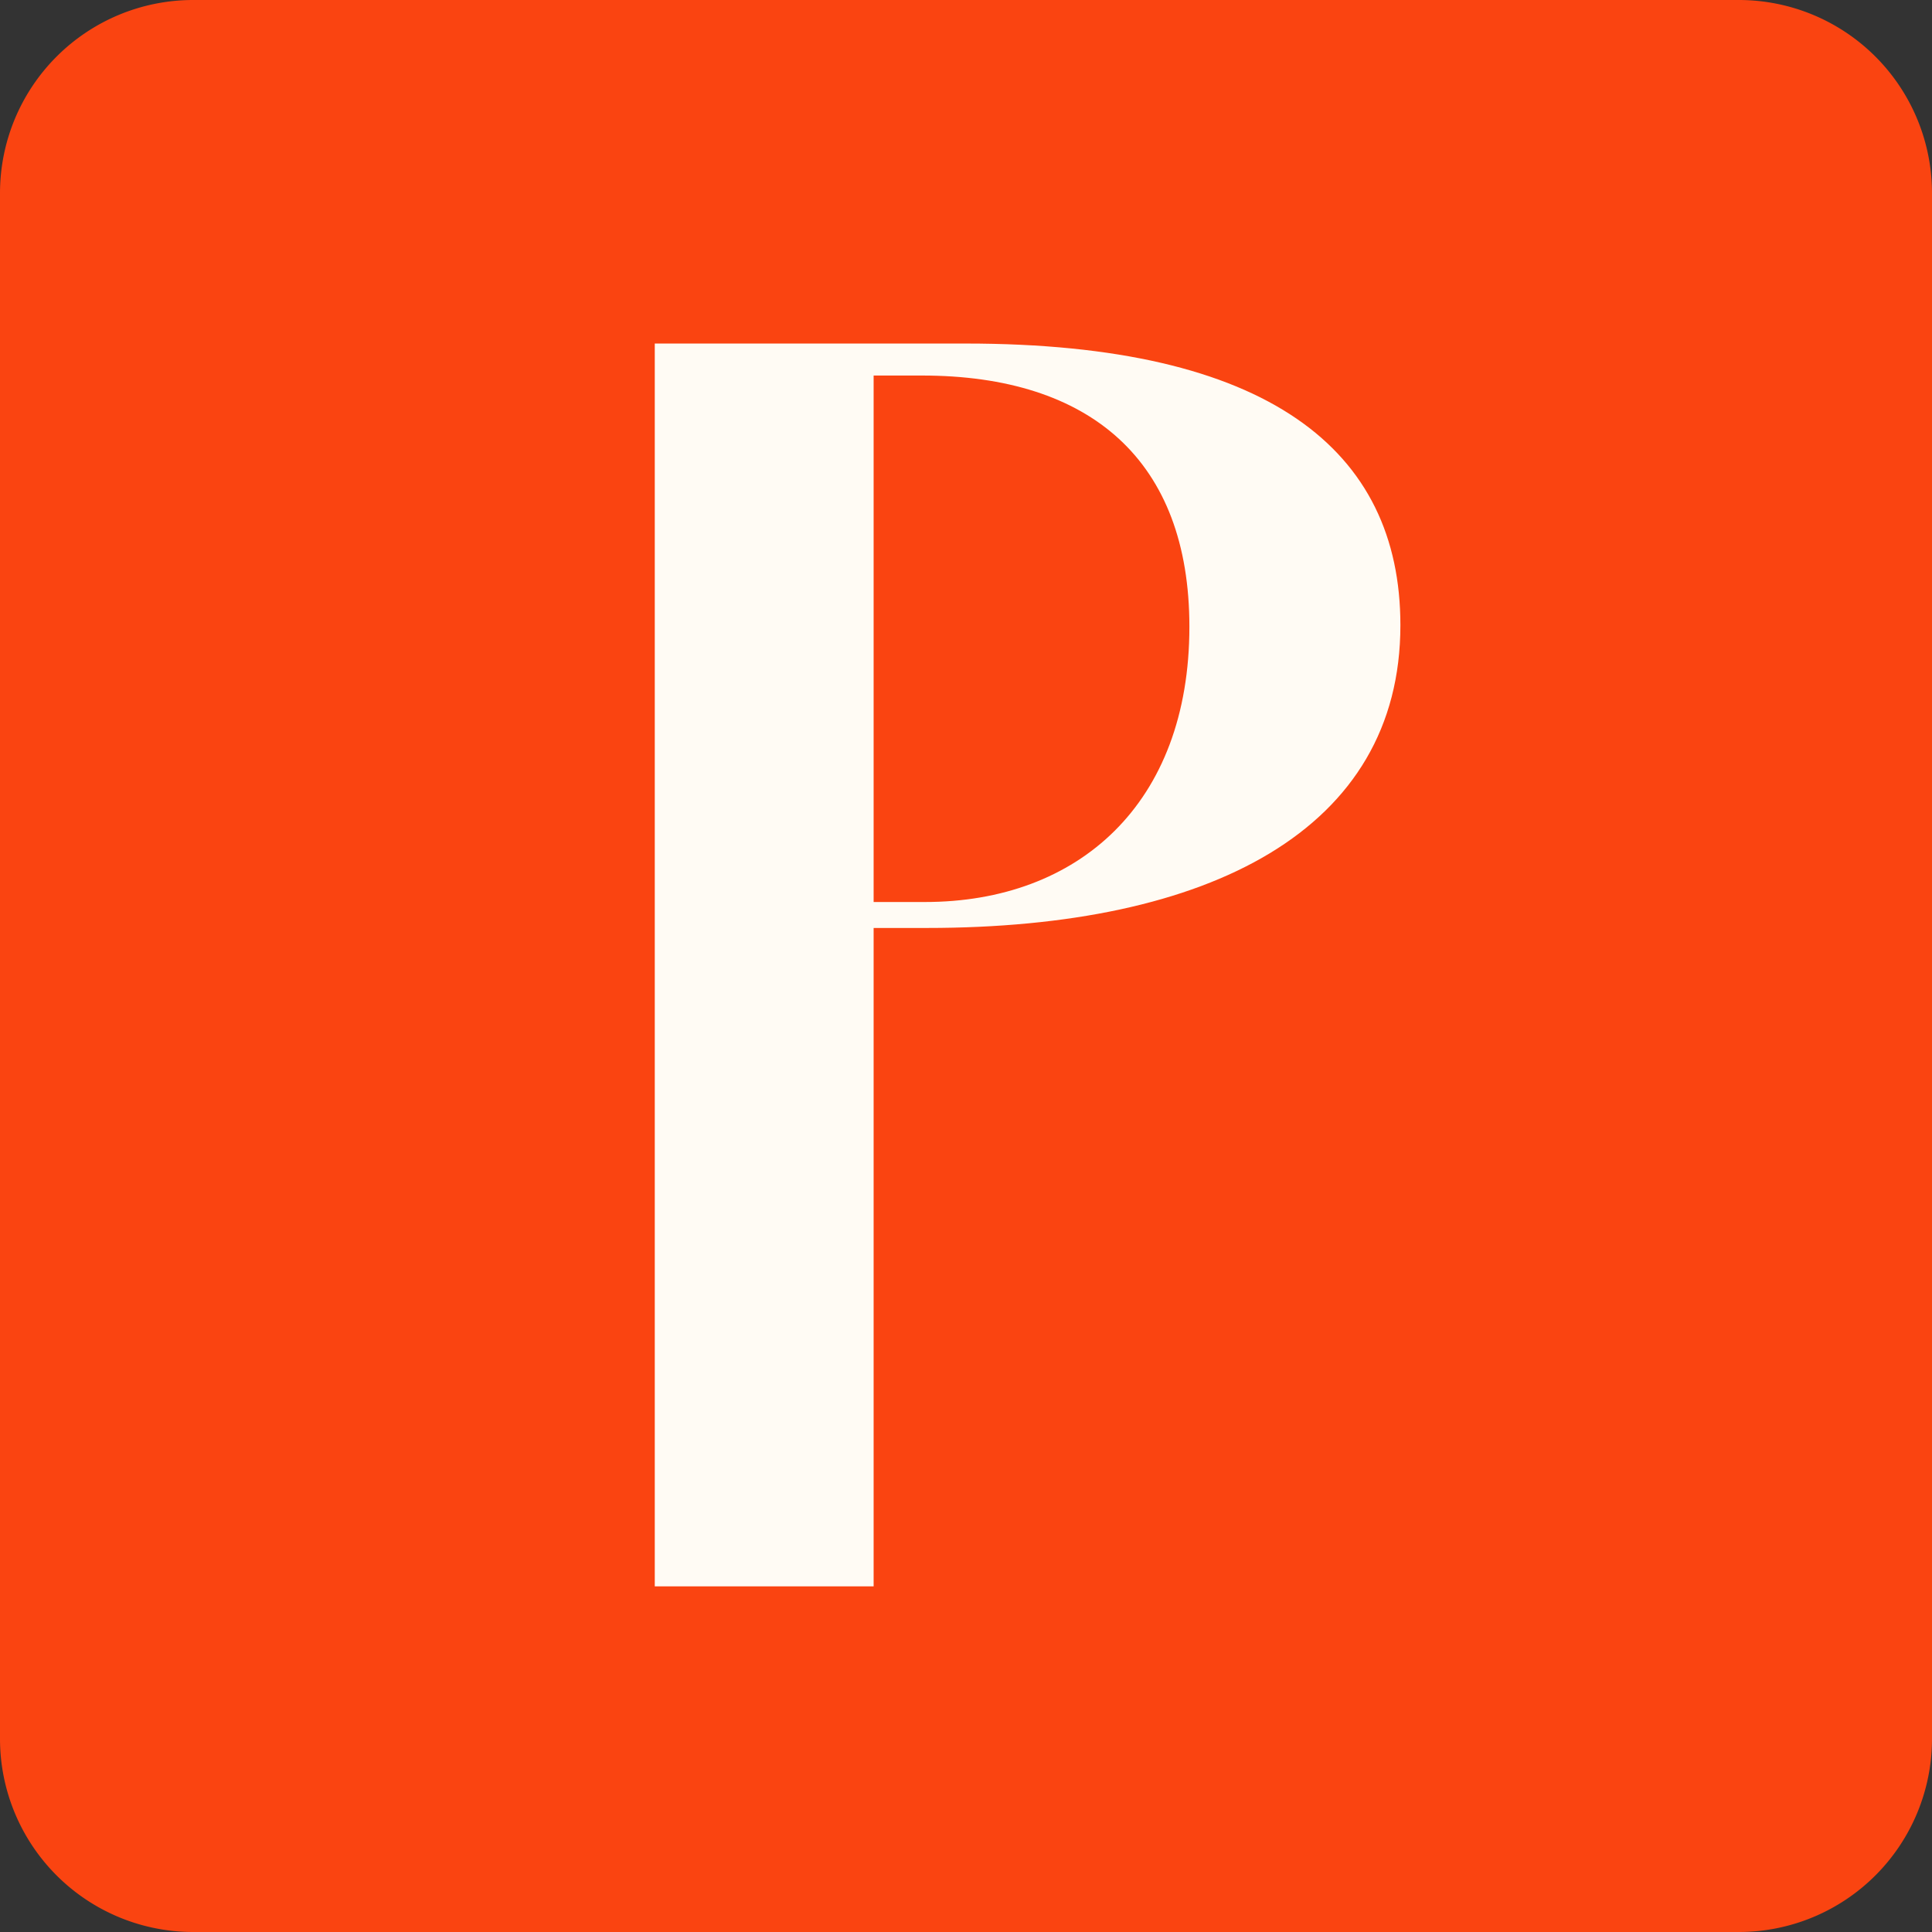
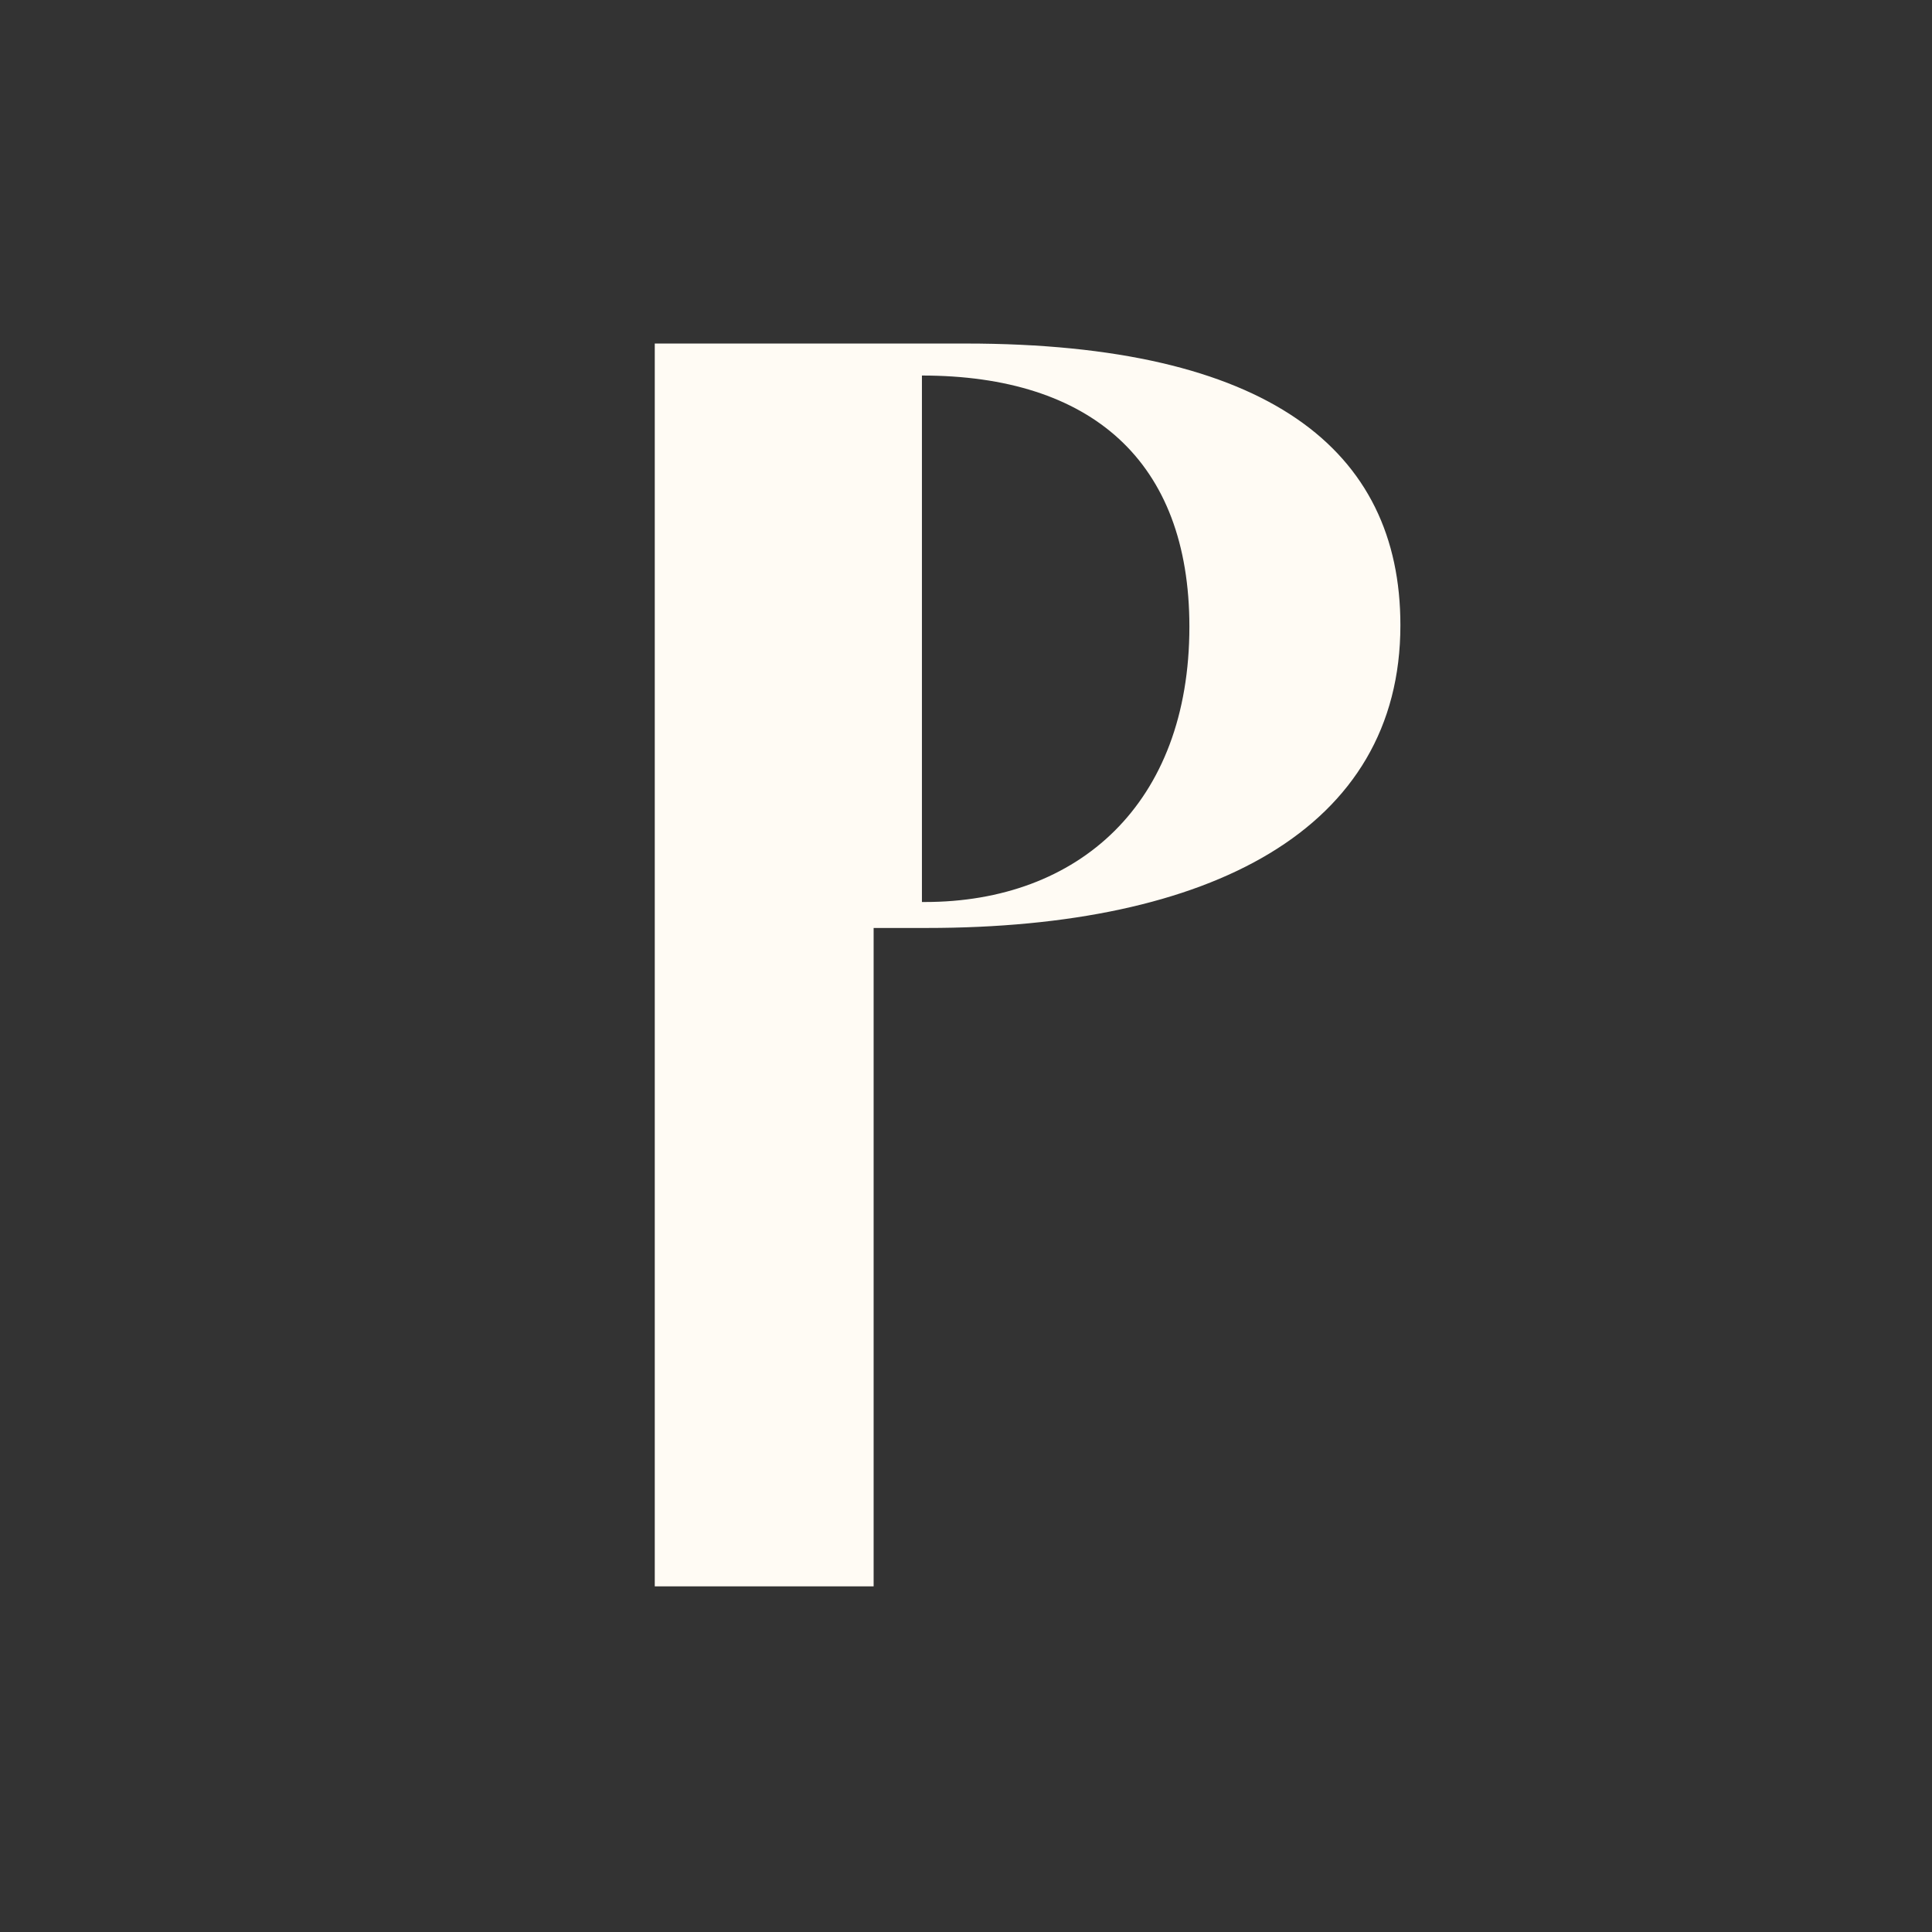
<svg xmlns="http://www.w3.org/2000/svg" viewBox="0 0 64 64">
  <rect x="0" y="0" width="64" height="64" fill="#333333" stroke="none" />
-   <path fill="#FA4411" d="M0 6.4A6.4 6.4 0 0 1 6.4 0h51.2A6.4 6.4 0 0 1 64 6.4v51.2a6.4 6.4 0 0 1-6.4 6.4H6.4A6.4 6.4 0 0 1 0 57.6V6.4Z" />
-   <path fill="#FFFBF4" d="M21.69 52.55V11.38h10.3c10.02 0 14.4 3.52 14.4 9.33 0 6.77-6.3 10.03-15.69 10.03h-1.76v21.81H21.7Zm7.25-22.67h1.7c5.08 0 8.76-3.25 8.76-9.12 0-5.49-3.26-8.32-8.86-8.32h-1.6v17.44Z" />
+   <path fill="#FFFBF4" d="M21.69 52.55V11.38h10.3c10.02 0 14.4 3.52 14.4 9.33 0 6.77-6.3 10.03-15.69 10.03h-1.76v21.81H21.7Zm7.25-22.67h1.7c5.08 0 8.76-3.25 8.76-9.12 0-5.49-3.26-8.32-8.86-8.32v17.44Z" />
</svg>